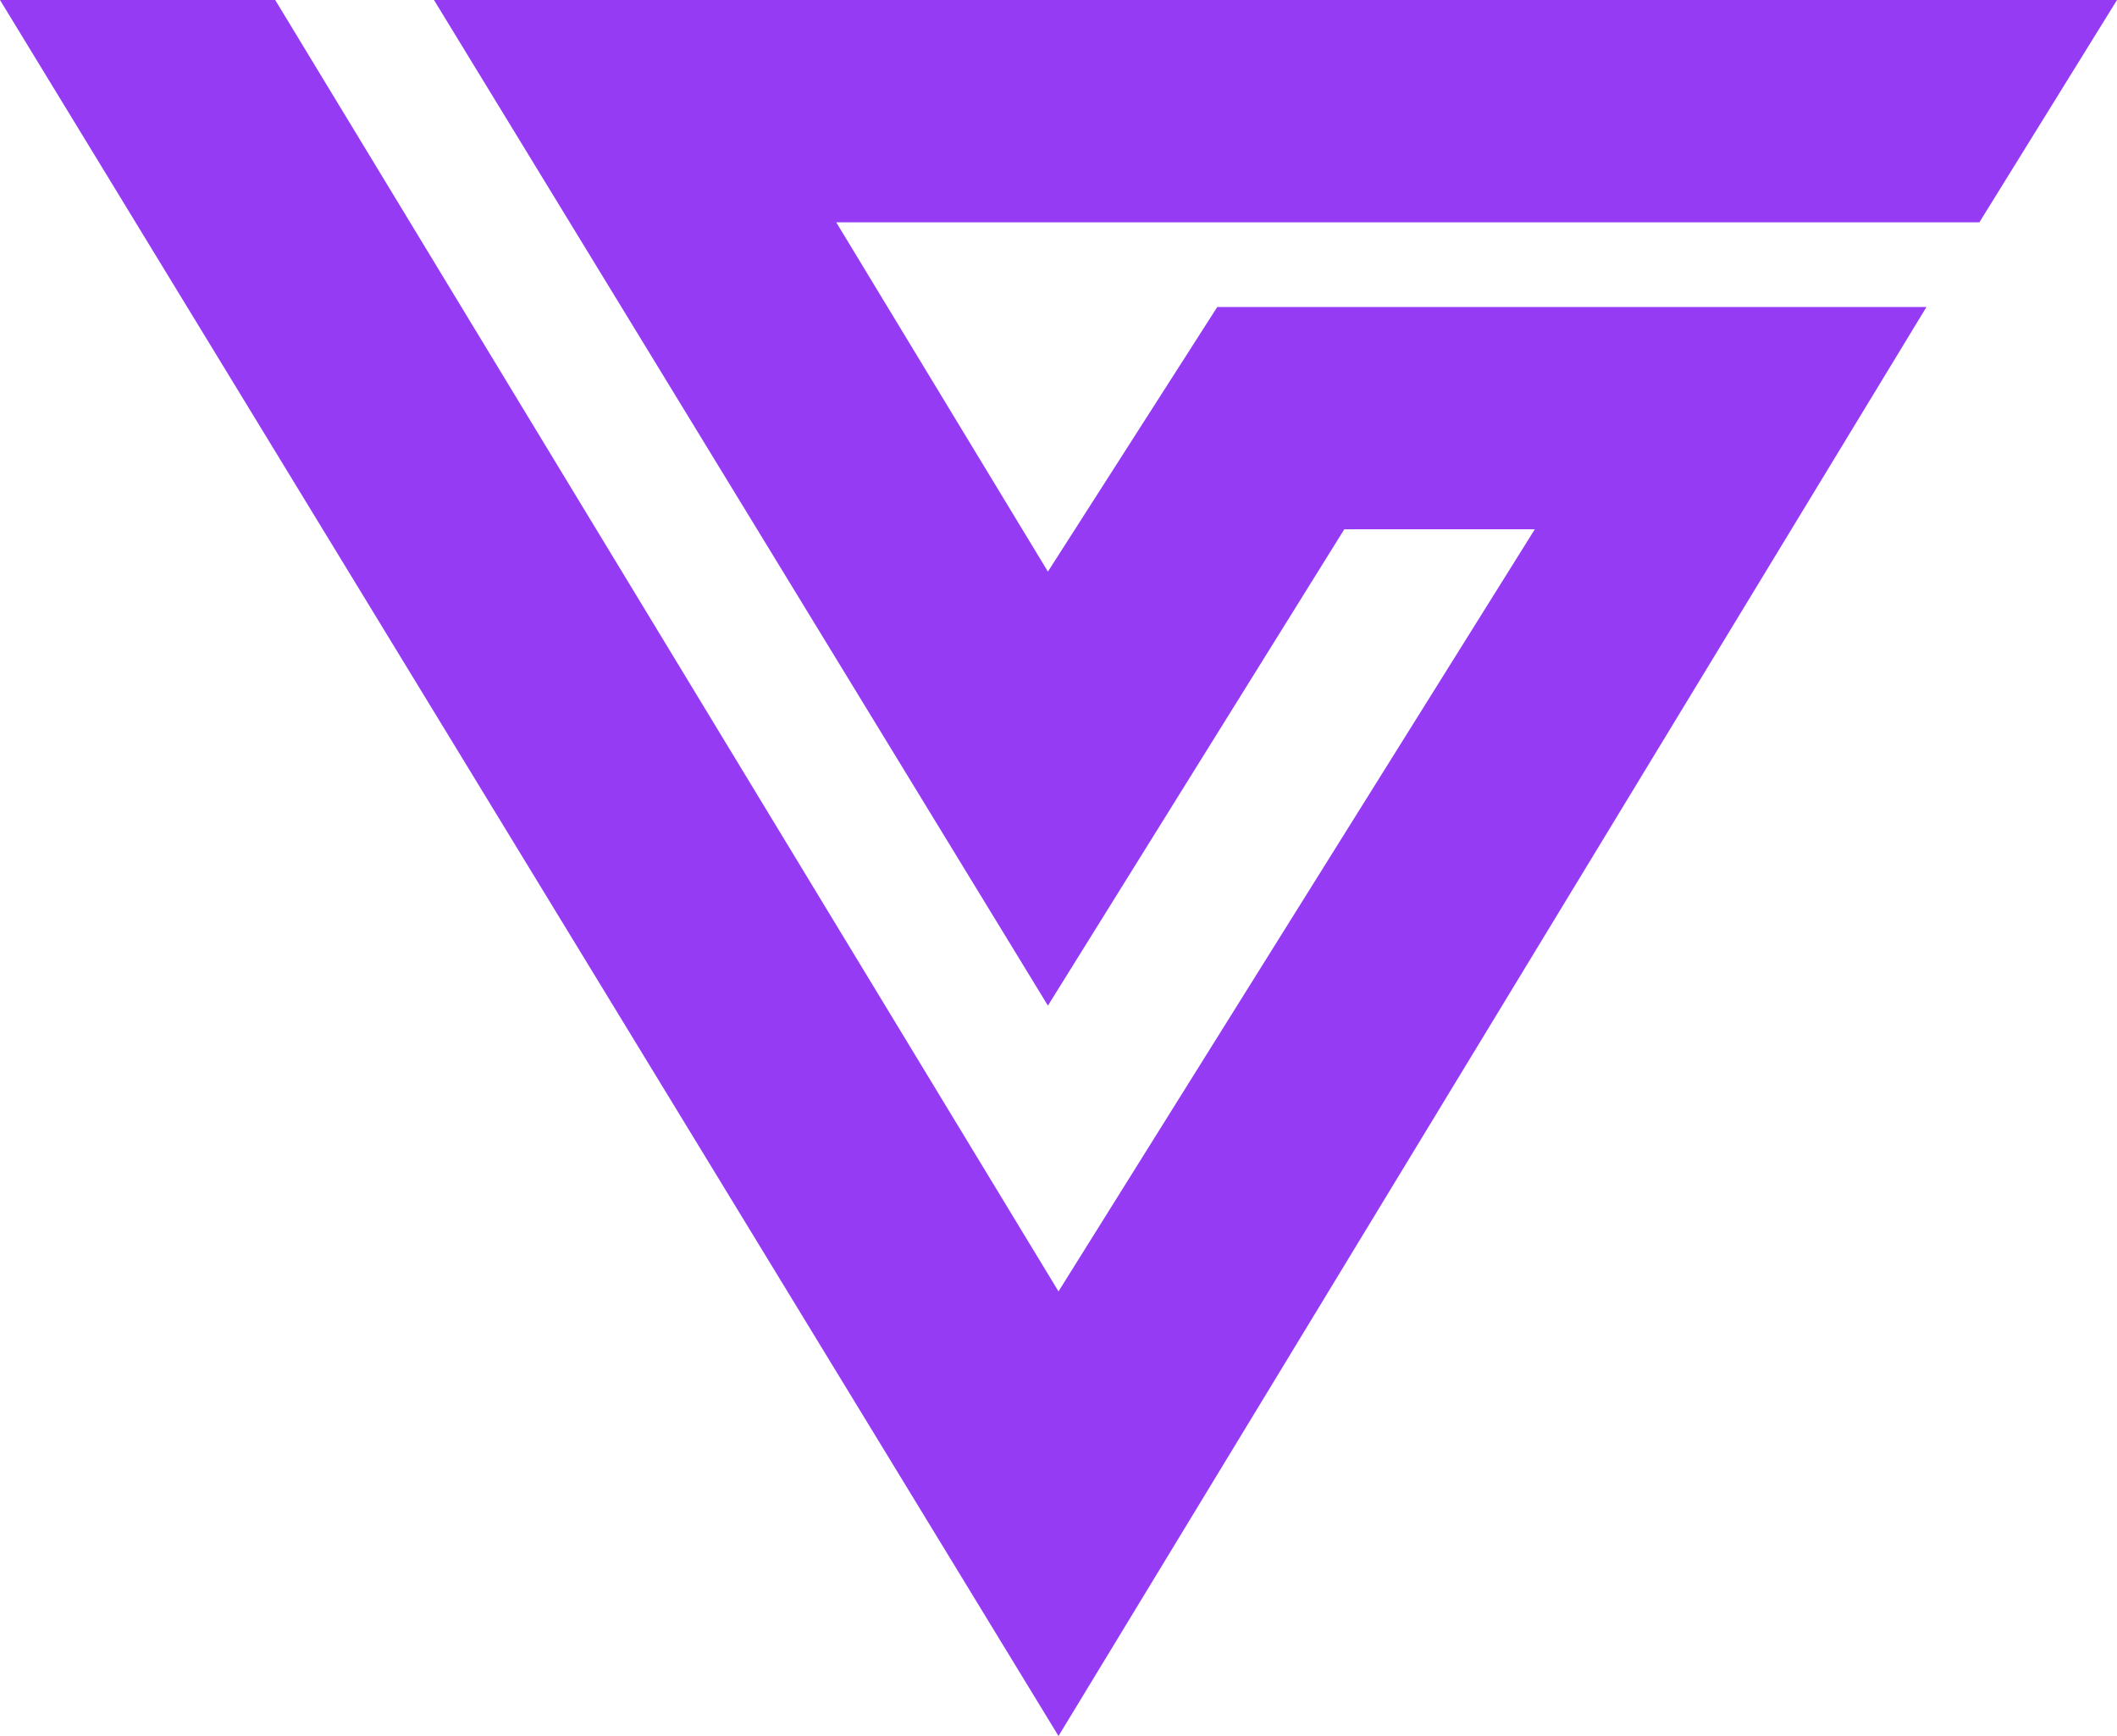
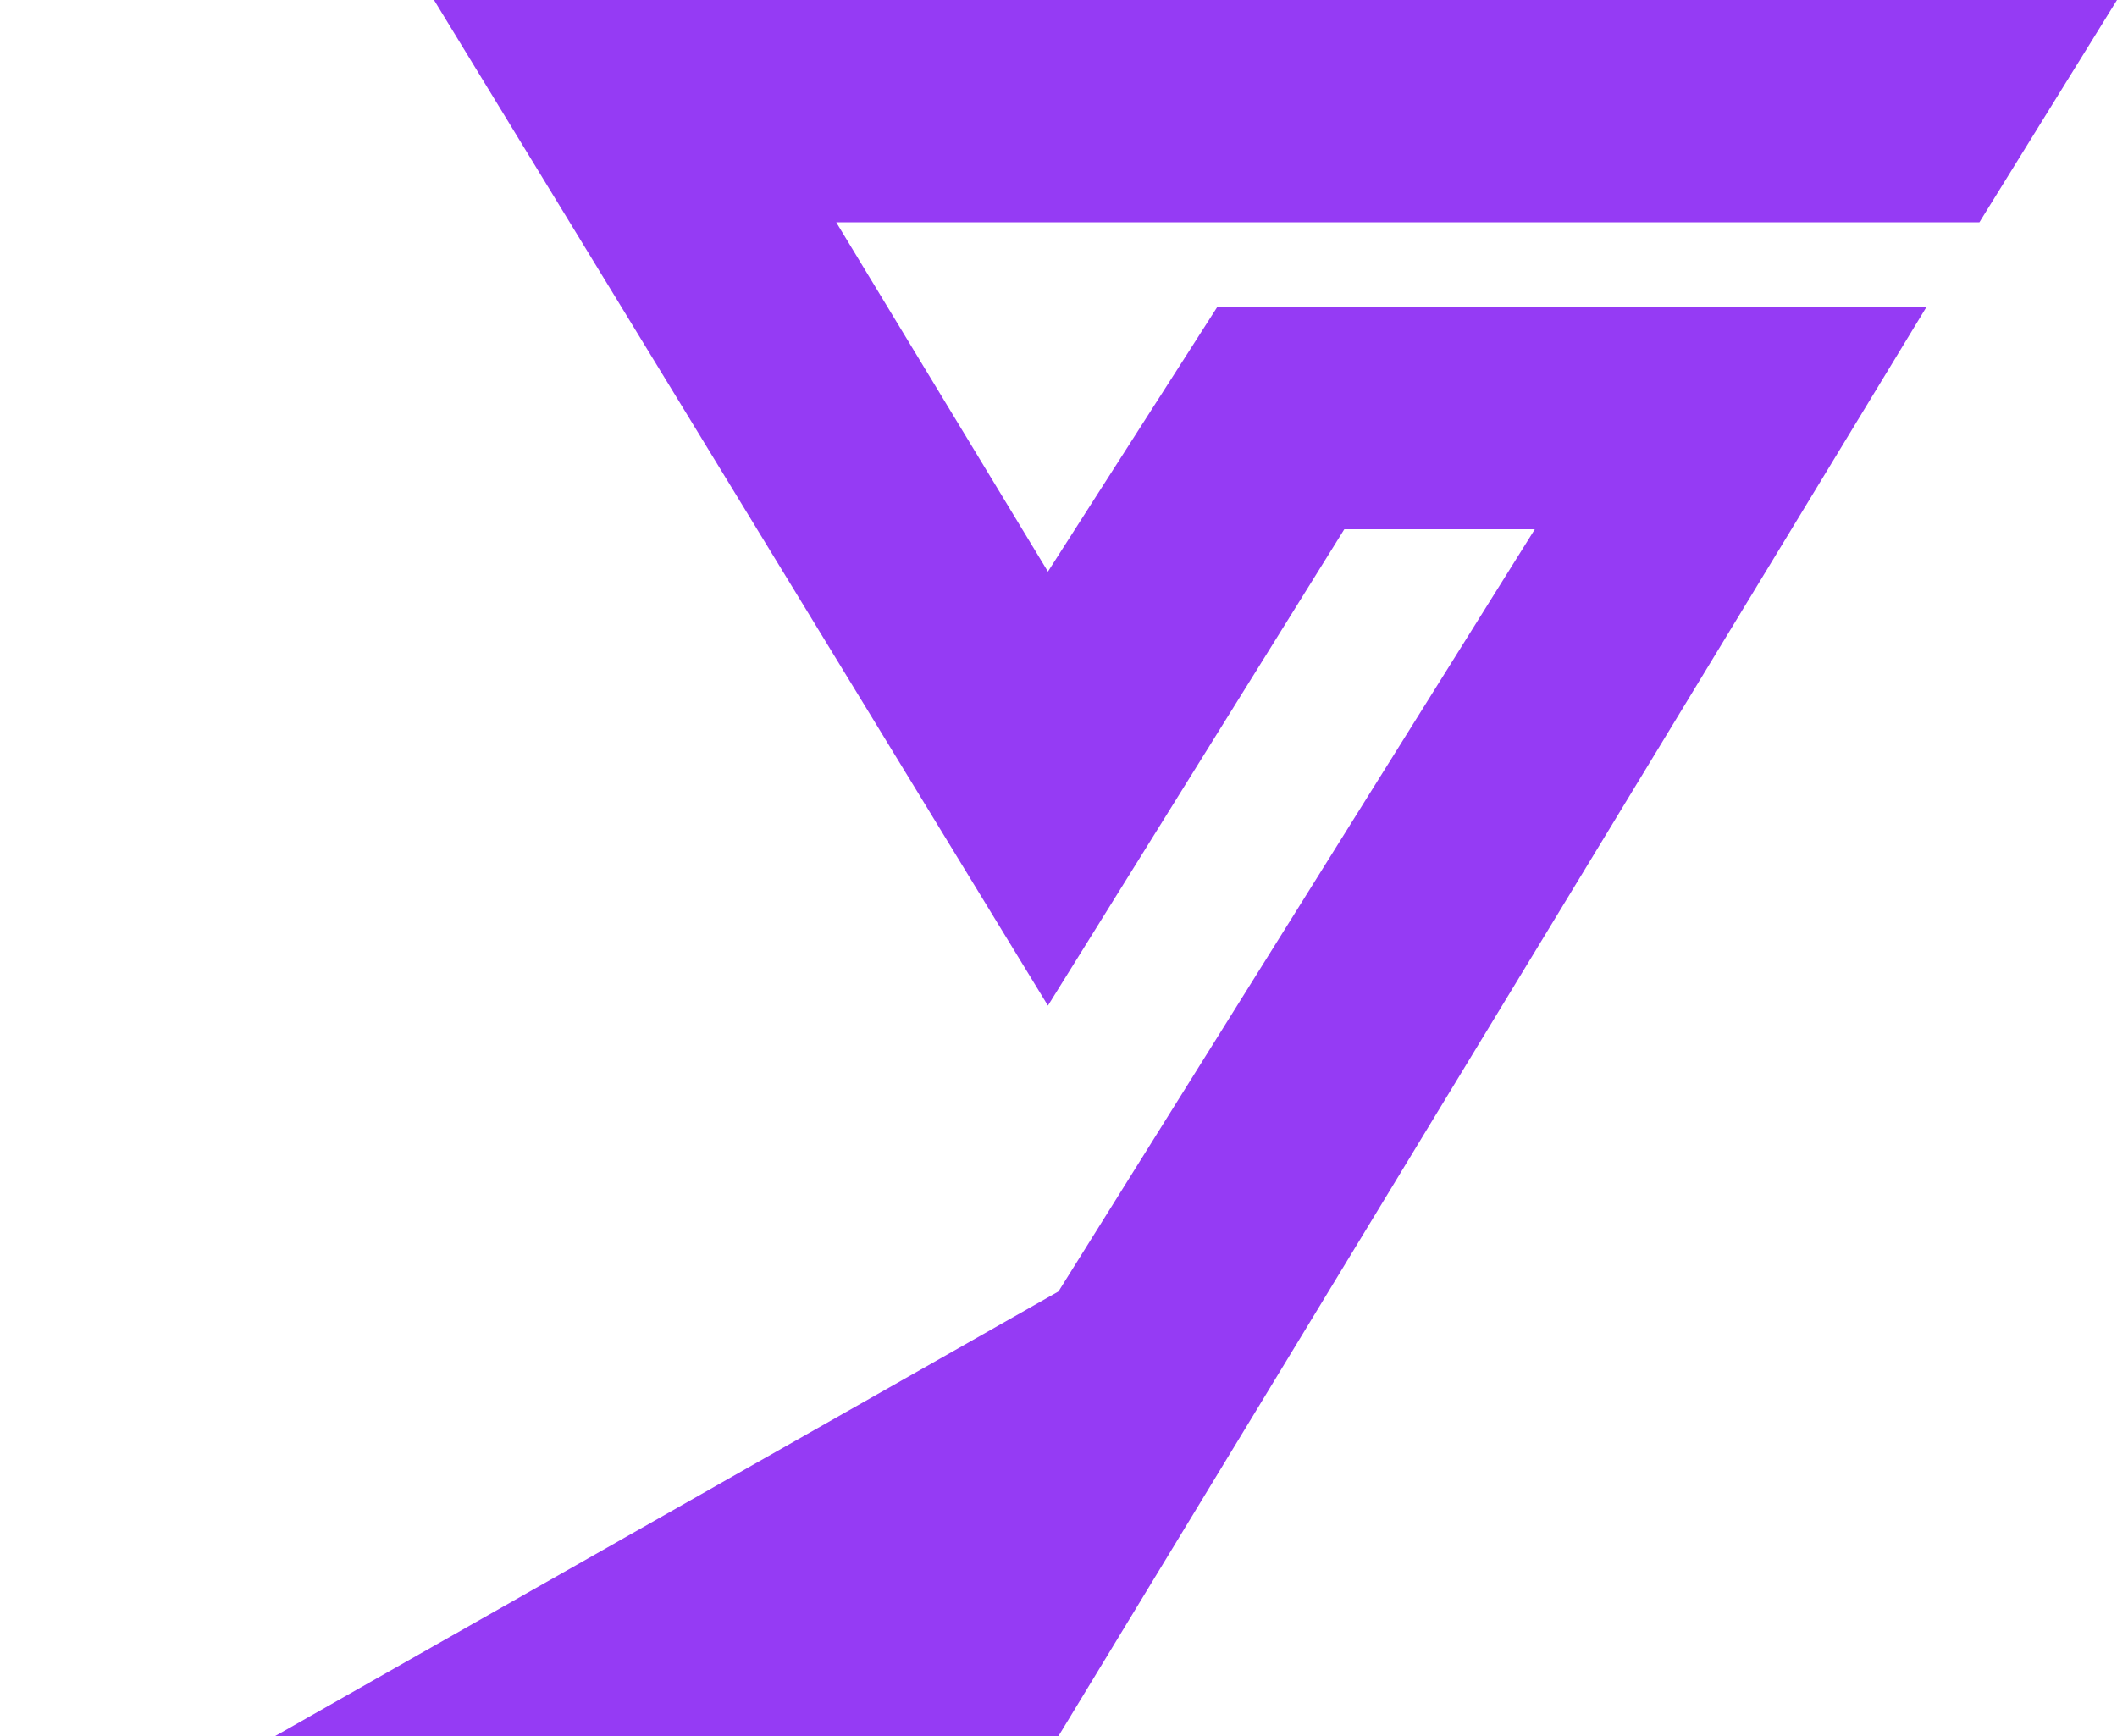
<svg xmlns="http://www.w3.org/2000/svg" width="100" height="82" viewBox="0 0 100 82" fill="none">
-   <path d="M50 82L0 0H13L50 61L72.5 25H63.5L49.5 47.5L20.5 0H100L93.5 10.5H39.5L49.5 27L57.5 14.5H91L50 82Z" fill="#953BF4" />
+   <path d="M50 82H13L50 61L72.5 25H63.5L49.5 47.5L20.5 0H100L93.5 10.5H39.5L49.5 27L57.5 14.5H91L50 82Z" fill="#953BF4" />
</svg>